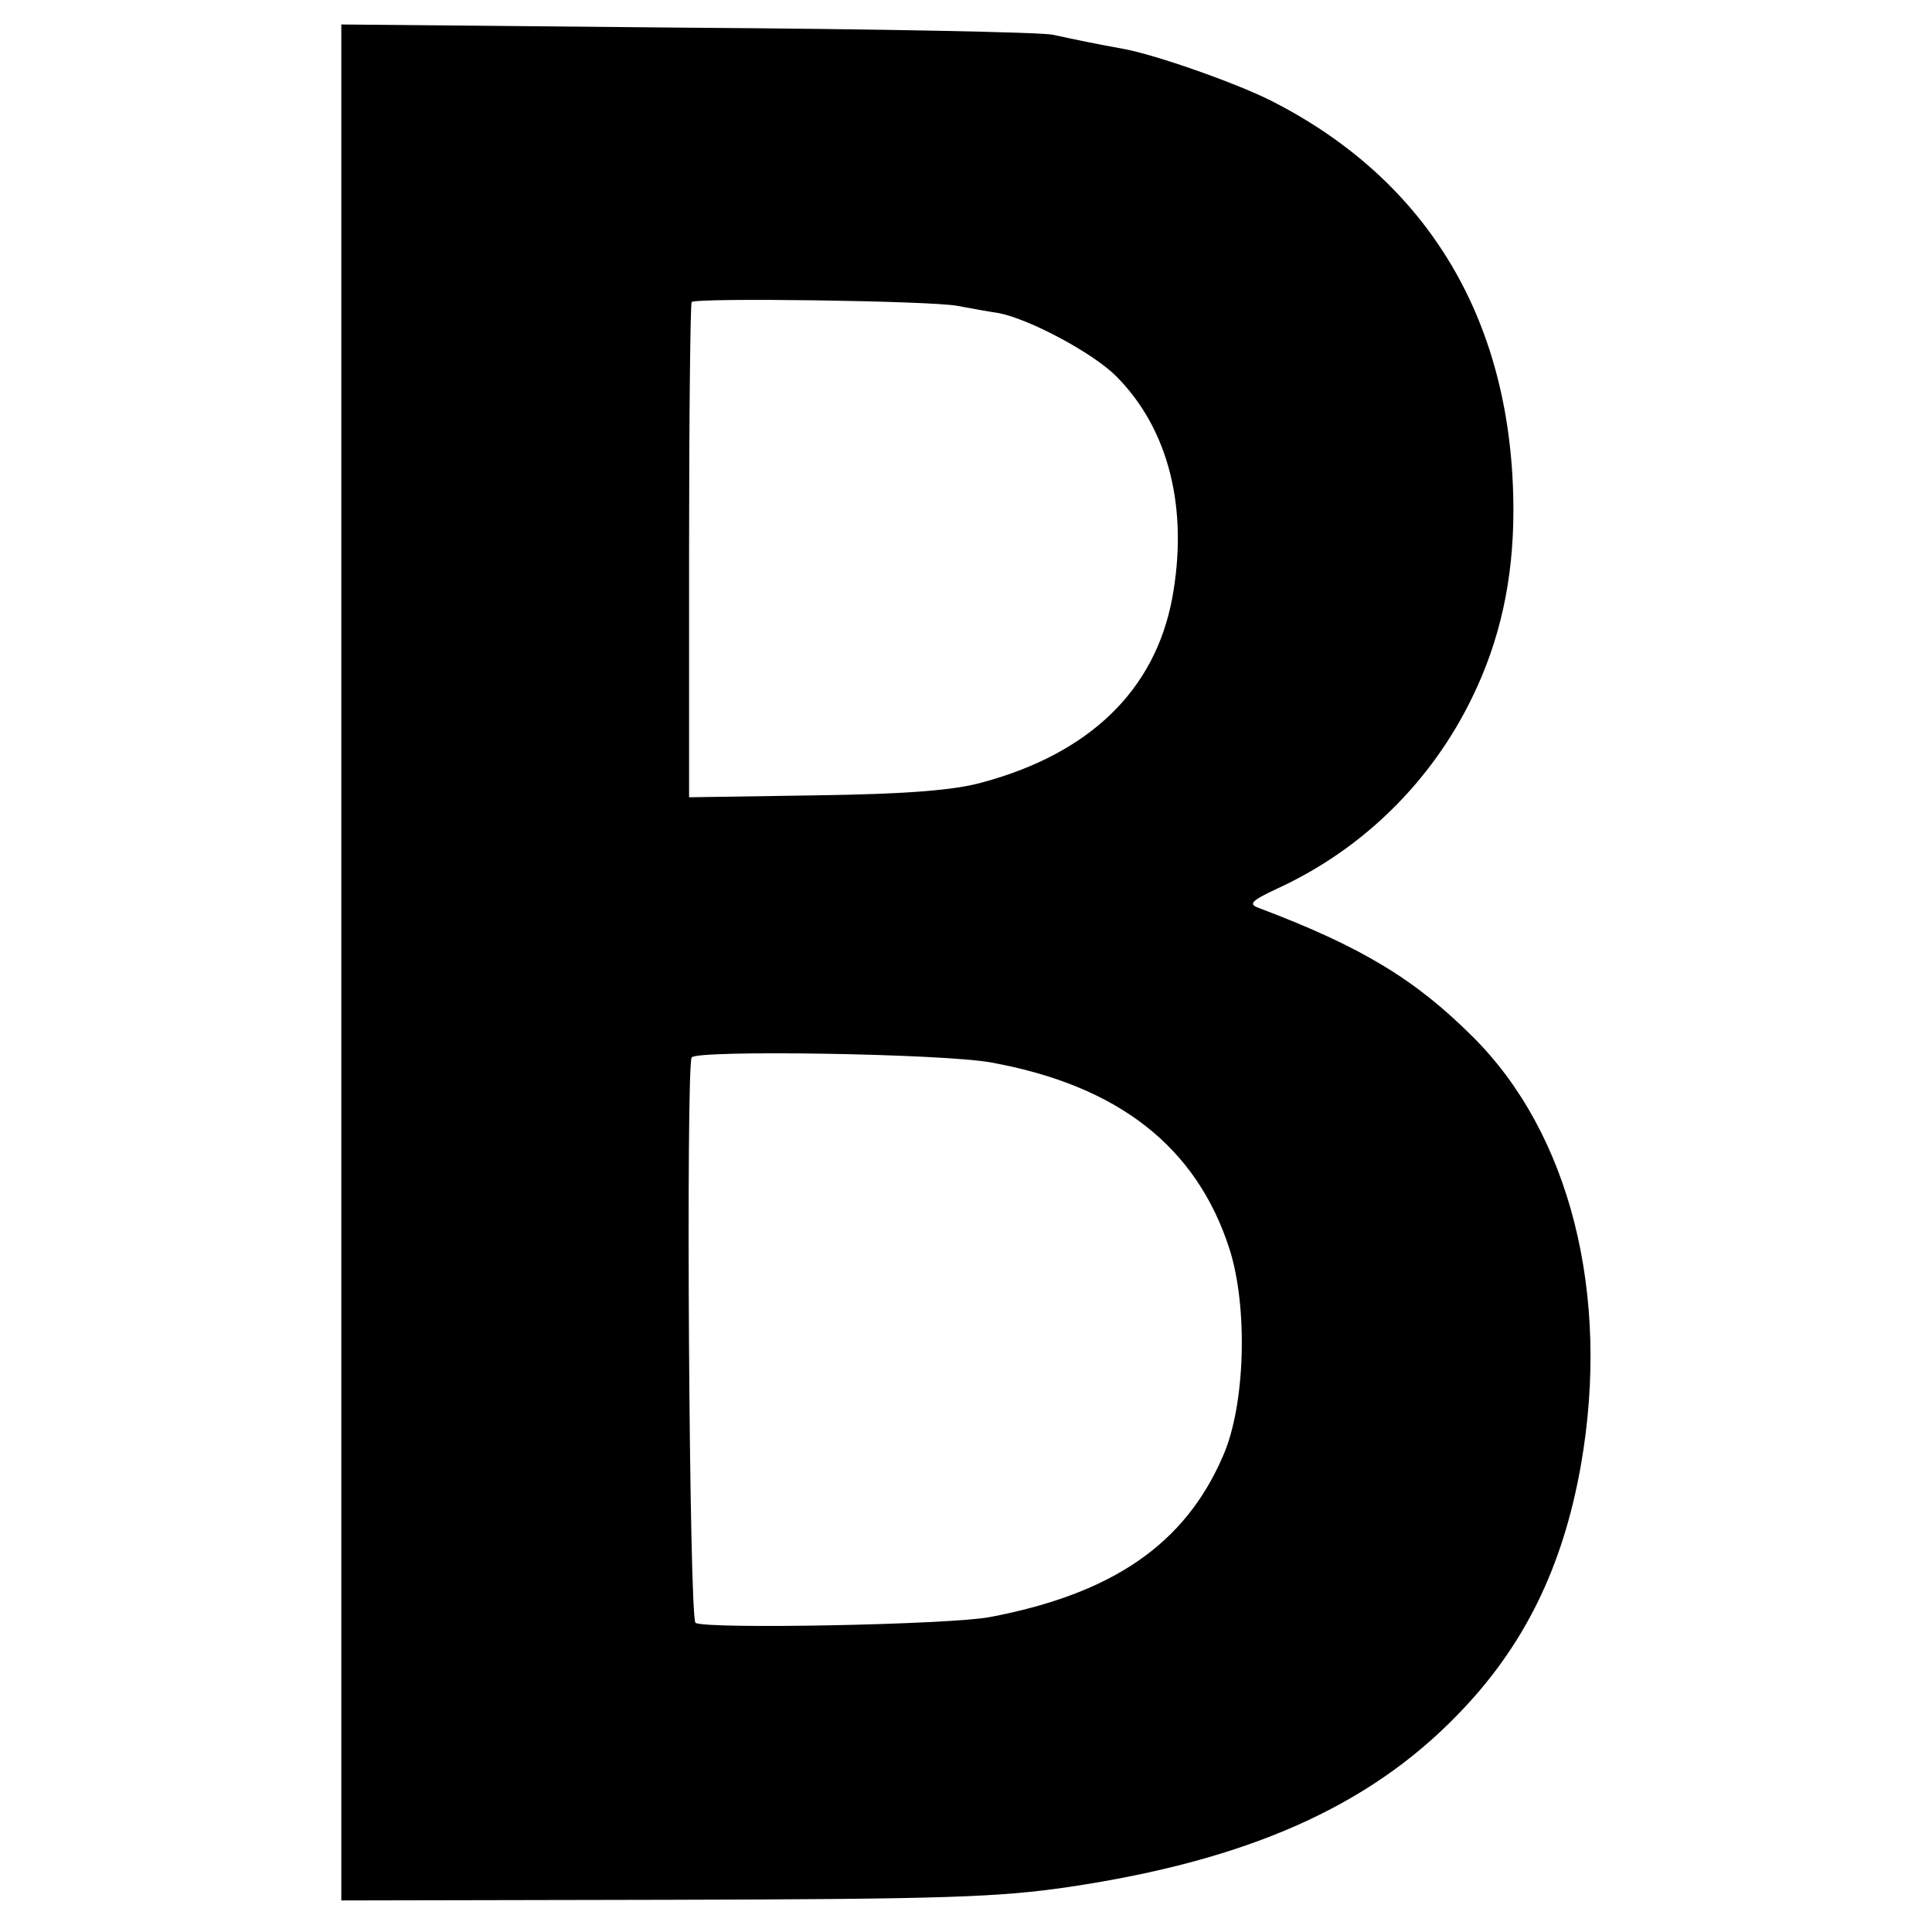
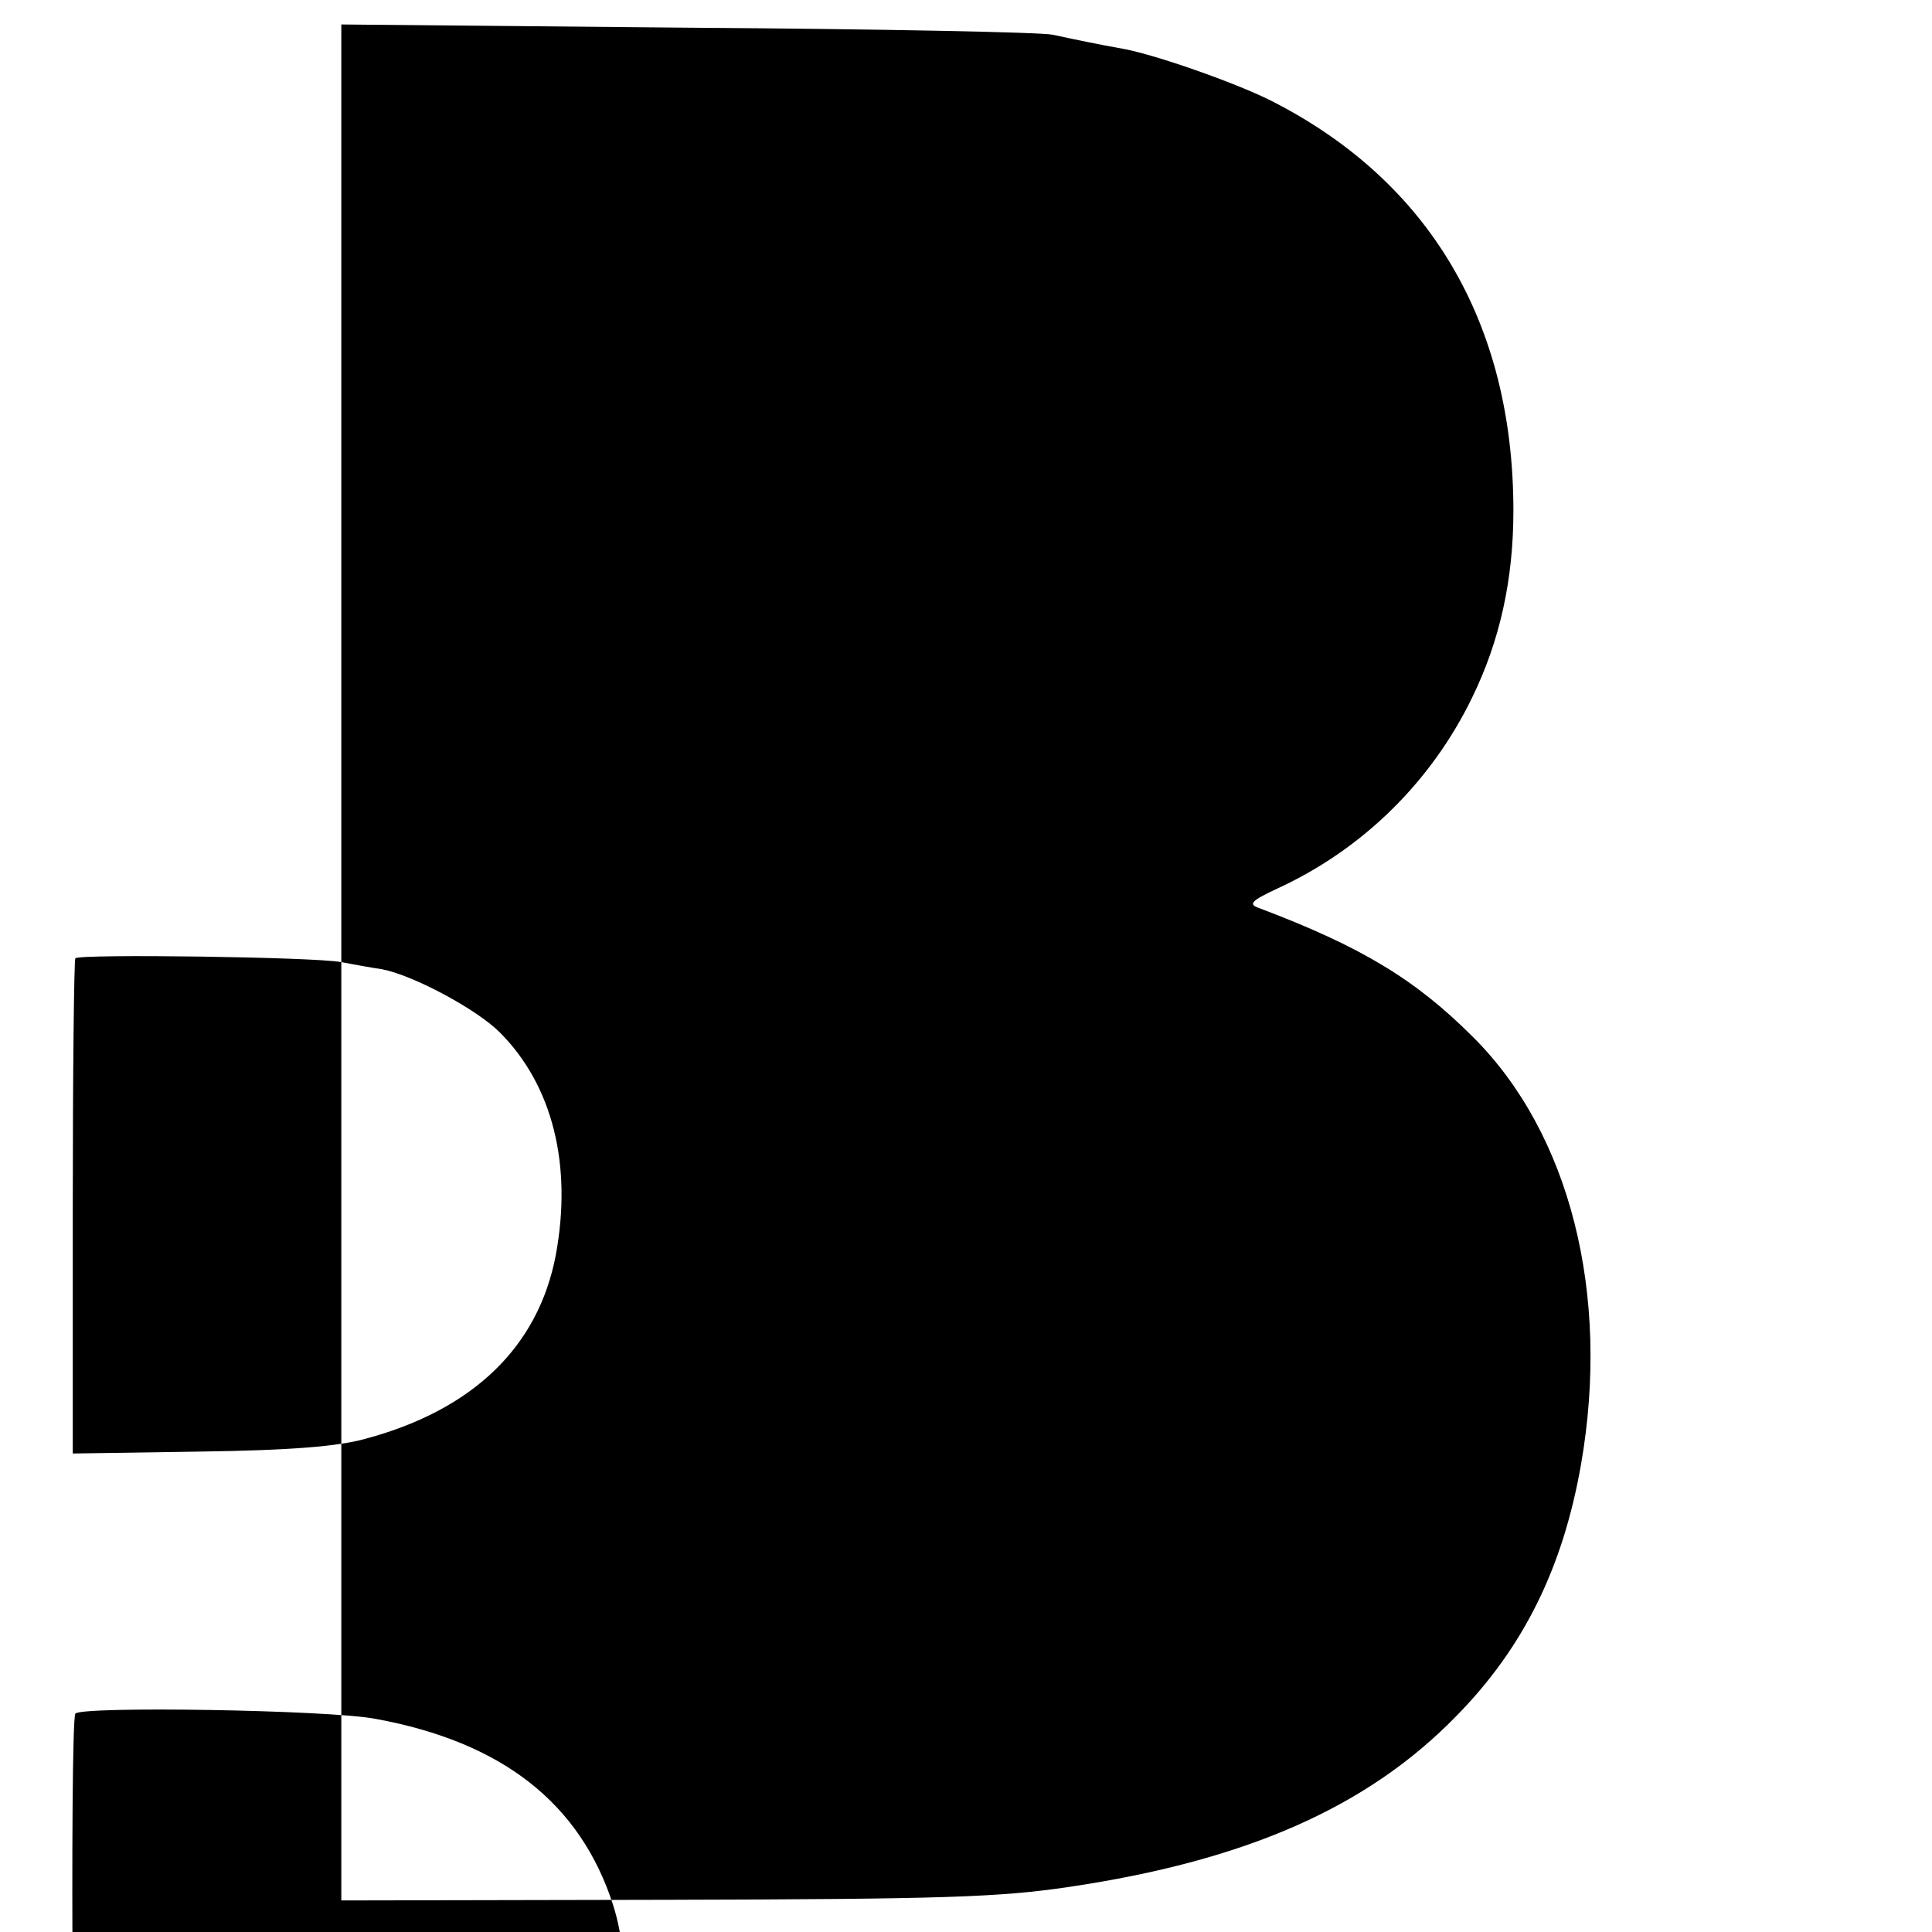
<svg xmlns="http://www.w3.org/2000/svg" version="1.0" width="300pt" height="300pt" viewBox="0 0 300 300" preserveAspectRatio="xMidYMid meet">
  <g transform="translate(0,300) scale(0.1,-0.1)" fill="#000000" stroke="none">
-     <path d="M530 1506 l0 -1457 503 1 c435 1 519 4 627 20 276 41 464 124 602 266 104 106 165 230 193 390 46 264 -17 514 -168 664 -89 89 -173 140 -332 200 -17 6 -13 11 30 31 132 61 238 166 301 296 43 88 64 183 64 290 0 291 -130 512 -377 637 -56 28 -179 71 -228 80 -39 7 -73 14 -110 22 -16 4 -272 9 -567 11 l-538 5 0 -1456z m957 1019 c21 -4 49 -9 63 -11 48 -9 147 -62 183 -98 82 -82 113 -206 87 -346 -27 -142 -128 -240 -295 -285 -43 -12 -115 -18 -257 -20 l-198 -3 0 382 c0 211 2 385 4 387 7 7 373 2 413 -6z m53 -1175 c197 -36 318 -131 369 -289 29 -90 25 -243 -10 -322 -59 -137 -172 -214 -362 -250 -64 -12 -440 -19 -457 -9 -10 6 -15 863 -6 878 7 12 393 6 466 -8z" />
+     <path d="M530 1506 l0 -1457 503 1 c435 1 519 4 627 20 276 41 464 124 602 266 104 106 165 230 193 390 46 264 -17 514 -168 664 -89 89 -173 140 -332 200 -17 6 -13 11 30 31 132 61 238 166 301 296 43 88 64 183 64 290 0 291 -130 512 -377 637 -56 28 -179 71 -228 80 -39 7 -73 14 -110 22 -16 4 -272 9 -567 11 l-538 5 0 -1456z c21 -4 49 -9 63 -11 48 -9 147 -62 183 -98 82 -82 113 -206 87 -346 -27 -142 -128 -240 -295 -285 -43 -12 -115 -18 -257 -20 l-198 -3 0 382 c0 211 2 385 4 387 7 7 373 2 413 -6z m53 -1175 c197 -36 318 -131 369 -289 29 -90 25 -243 -10 -322 -59 -137 -172 -214 -362 -250 -64 -12 -440 -19 -457 -9 -10 6 -15 863 -6 878 7 12 393 6 466 -8z" />
  </g>
</svg>